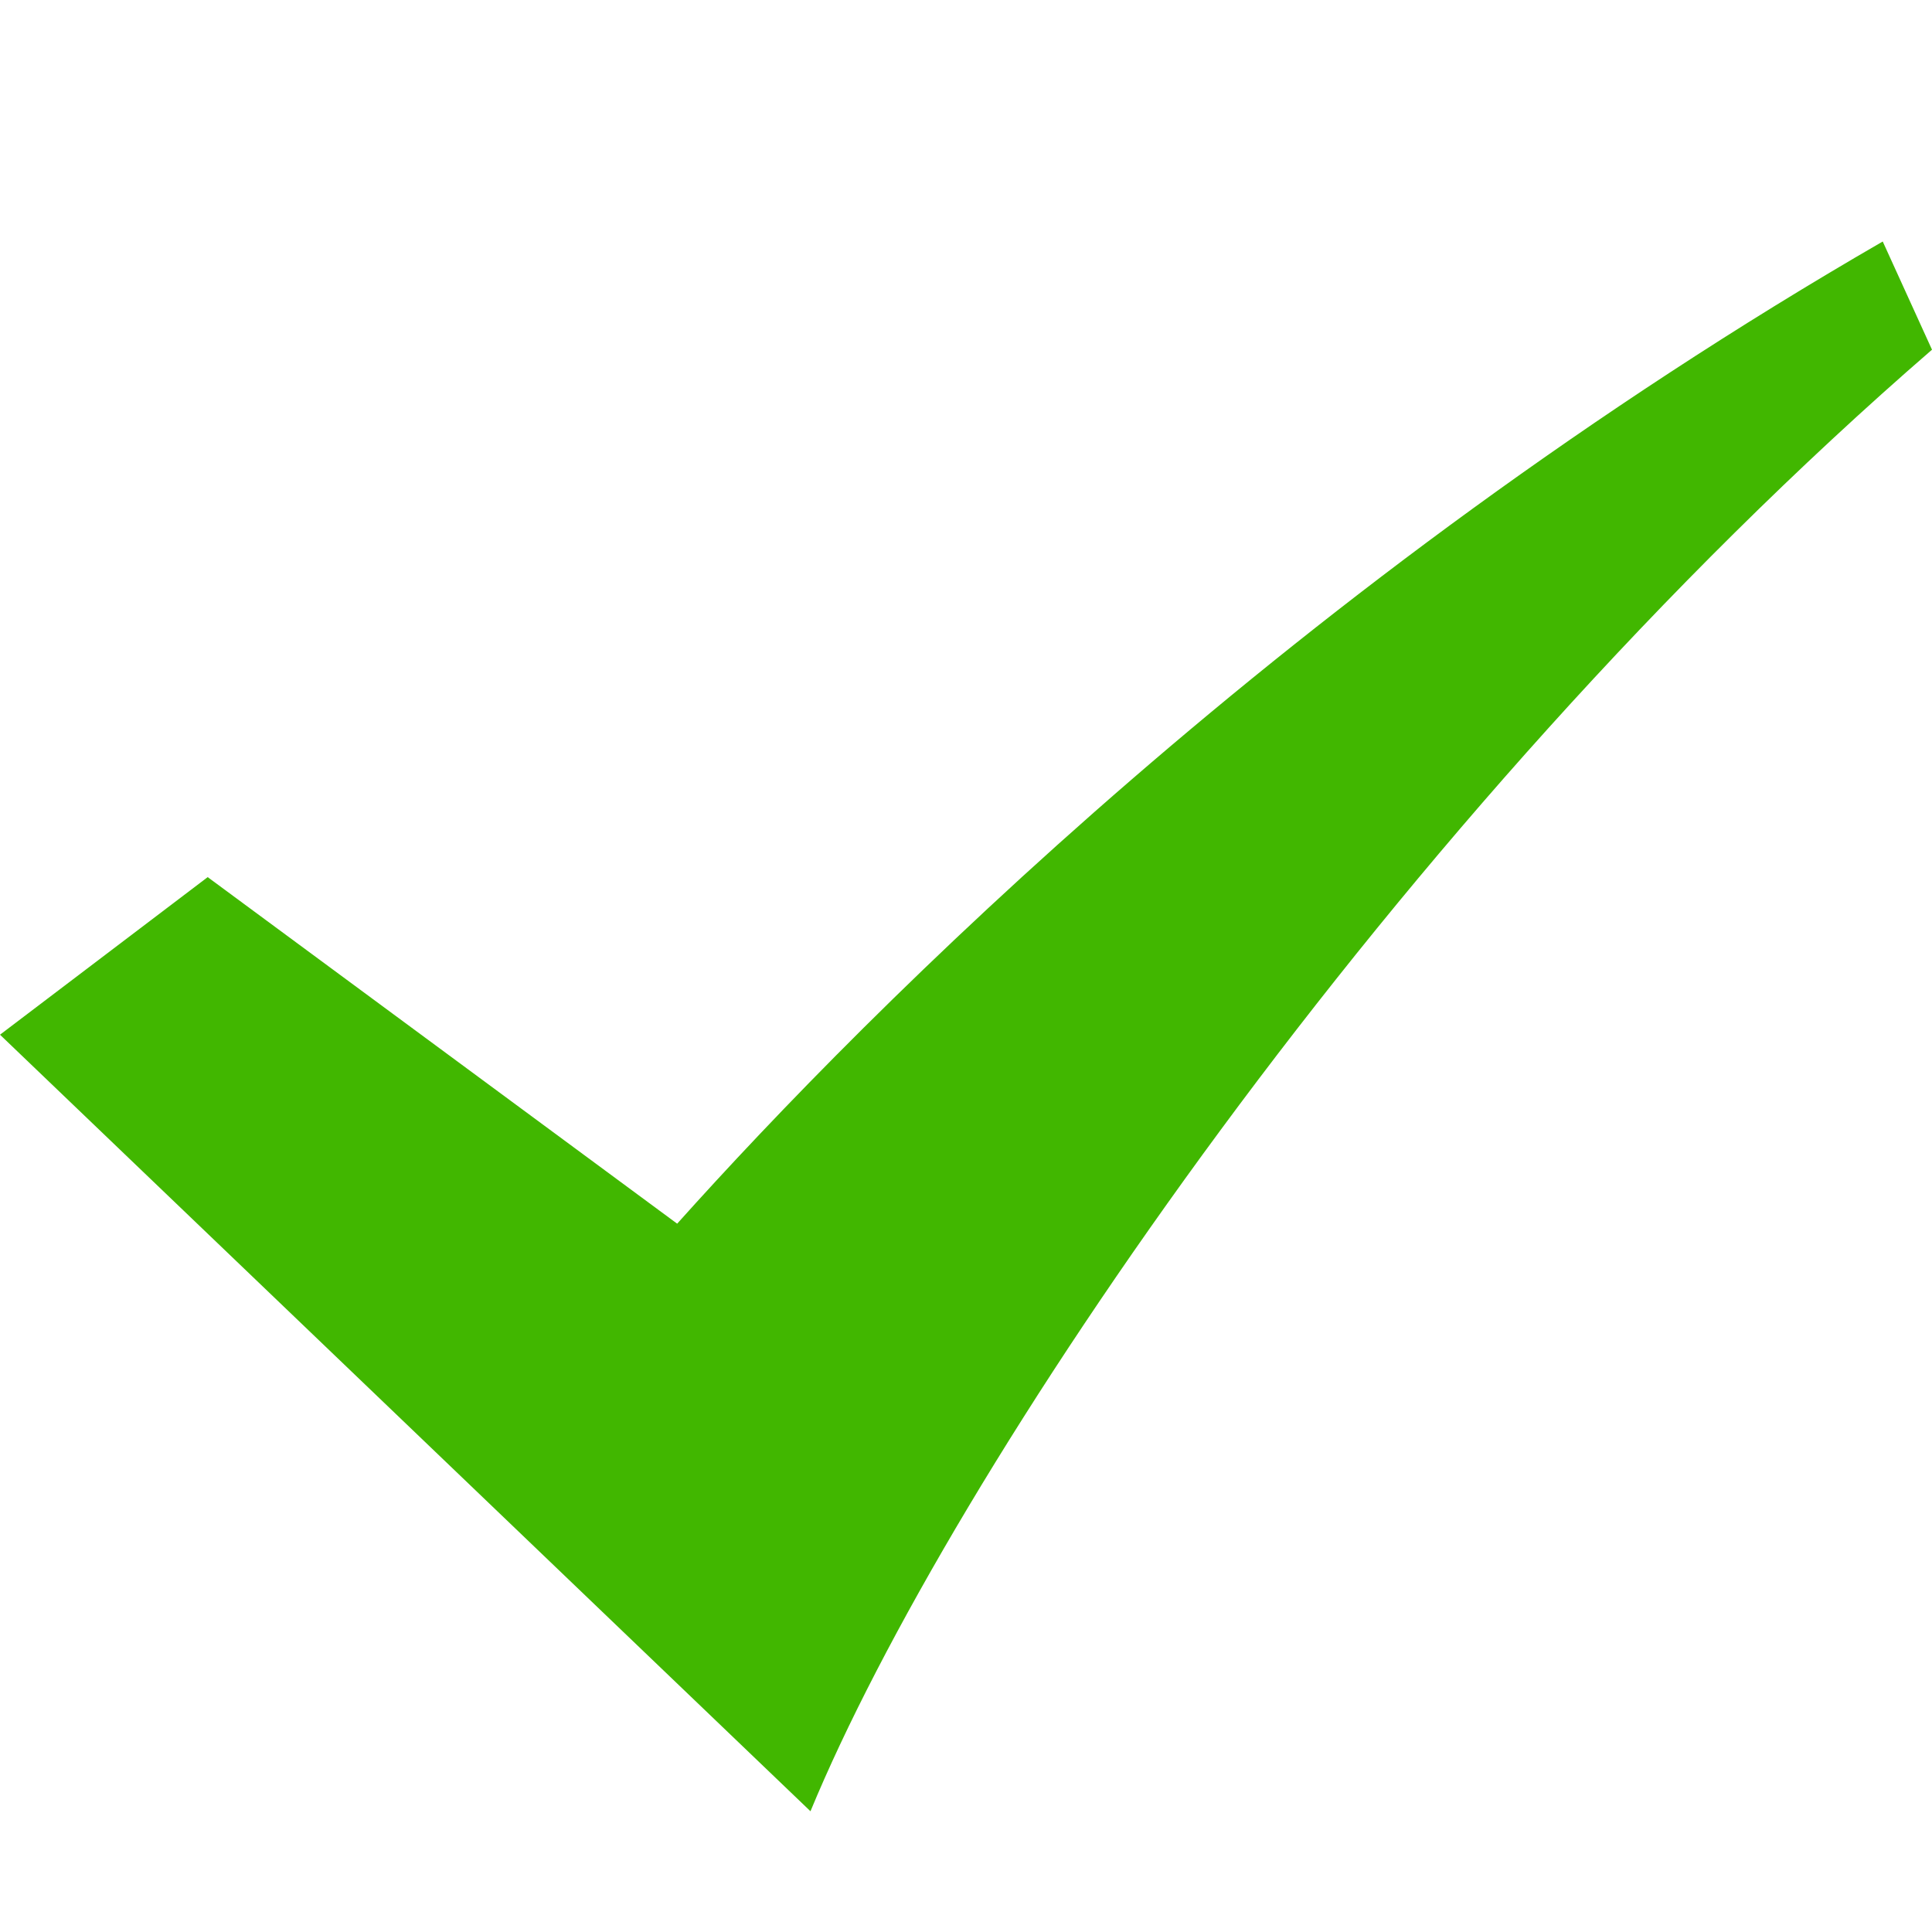
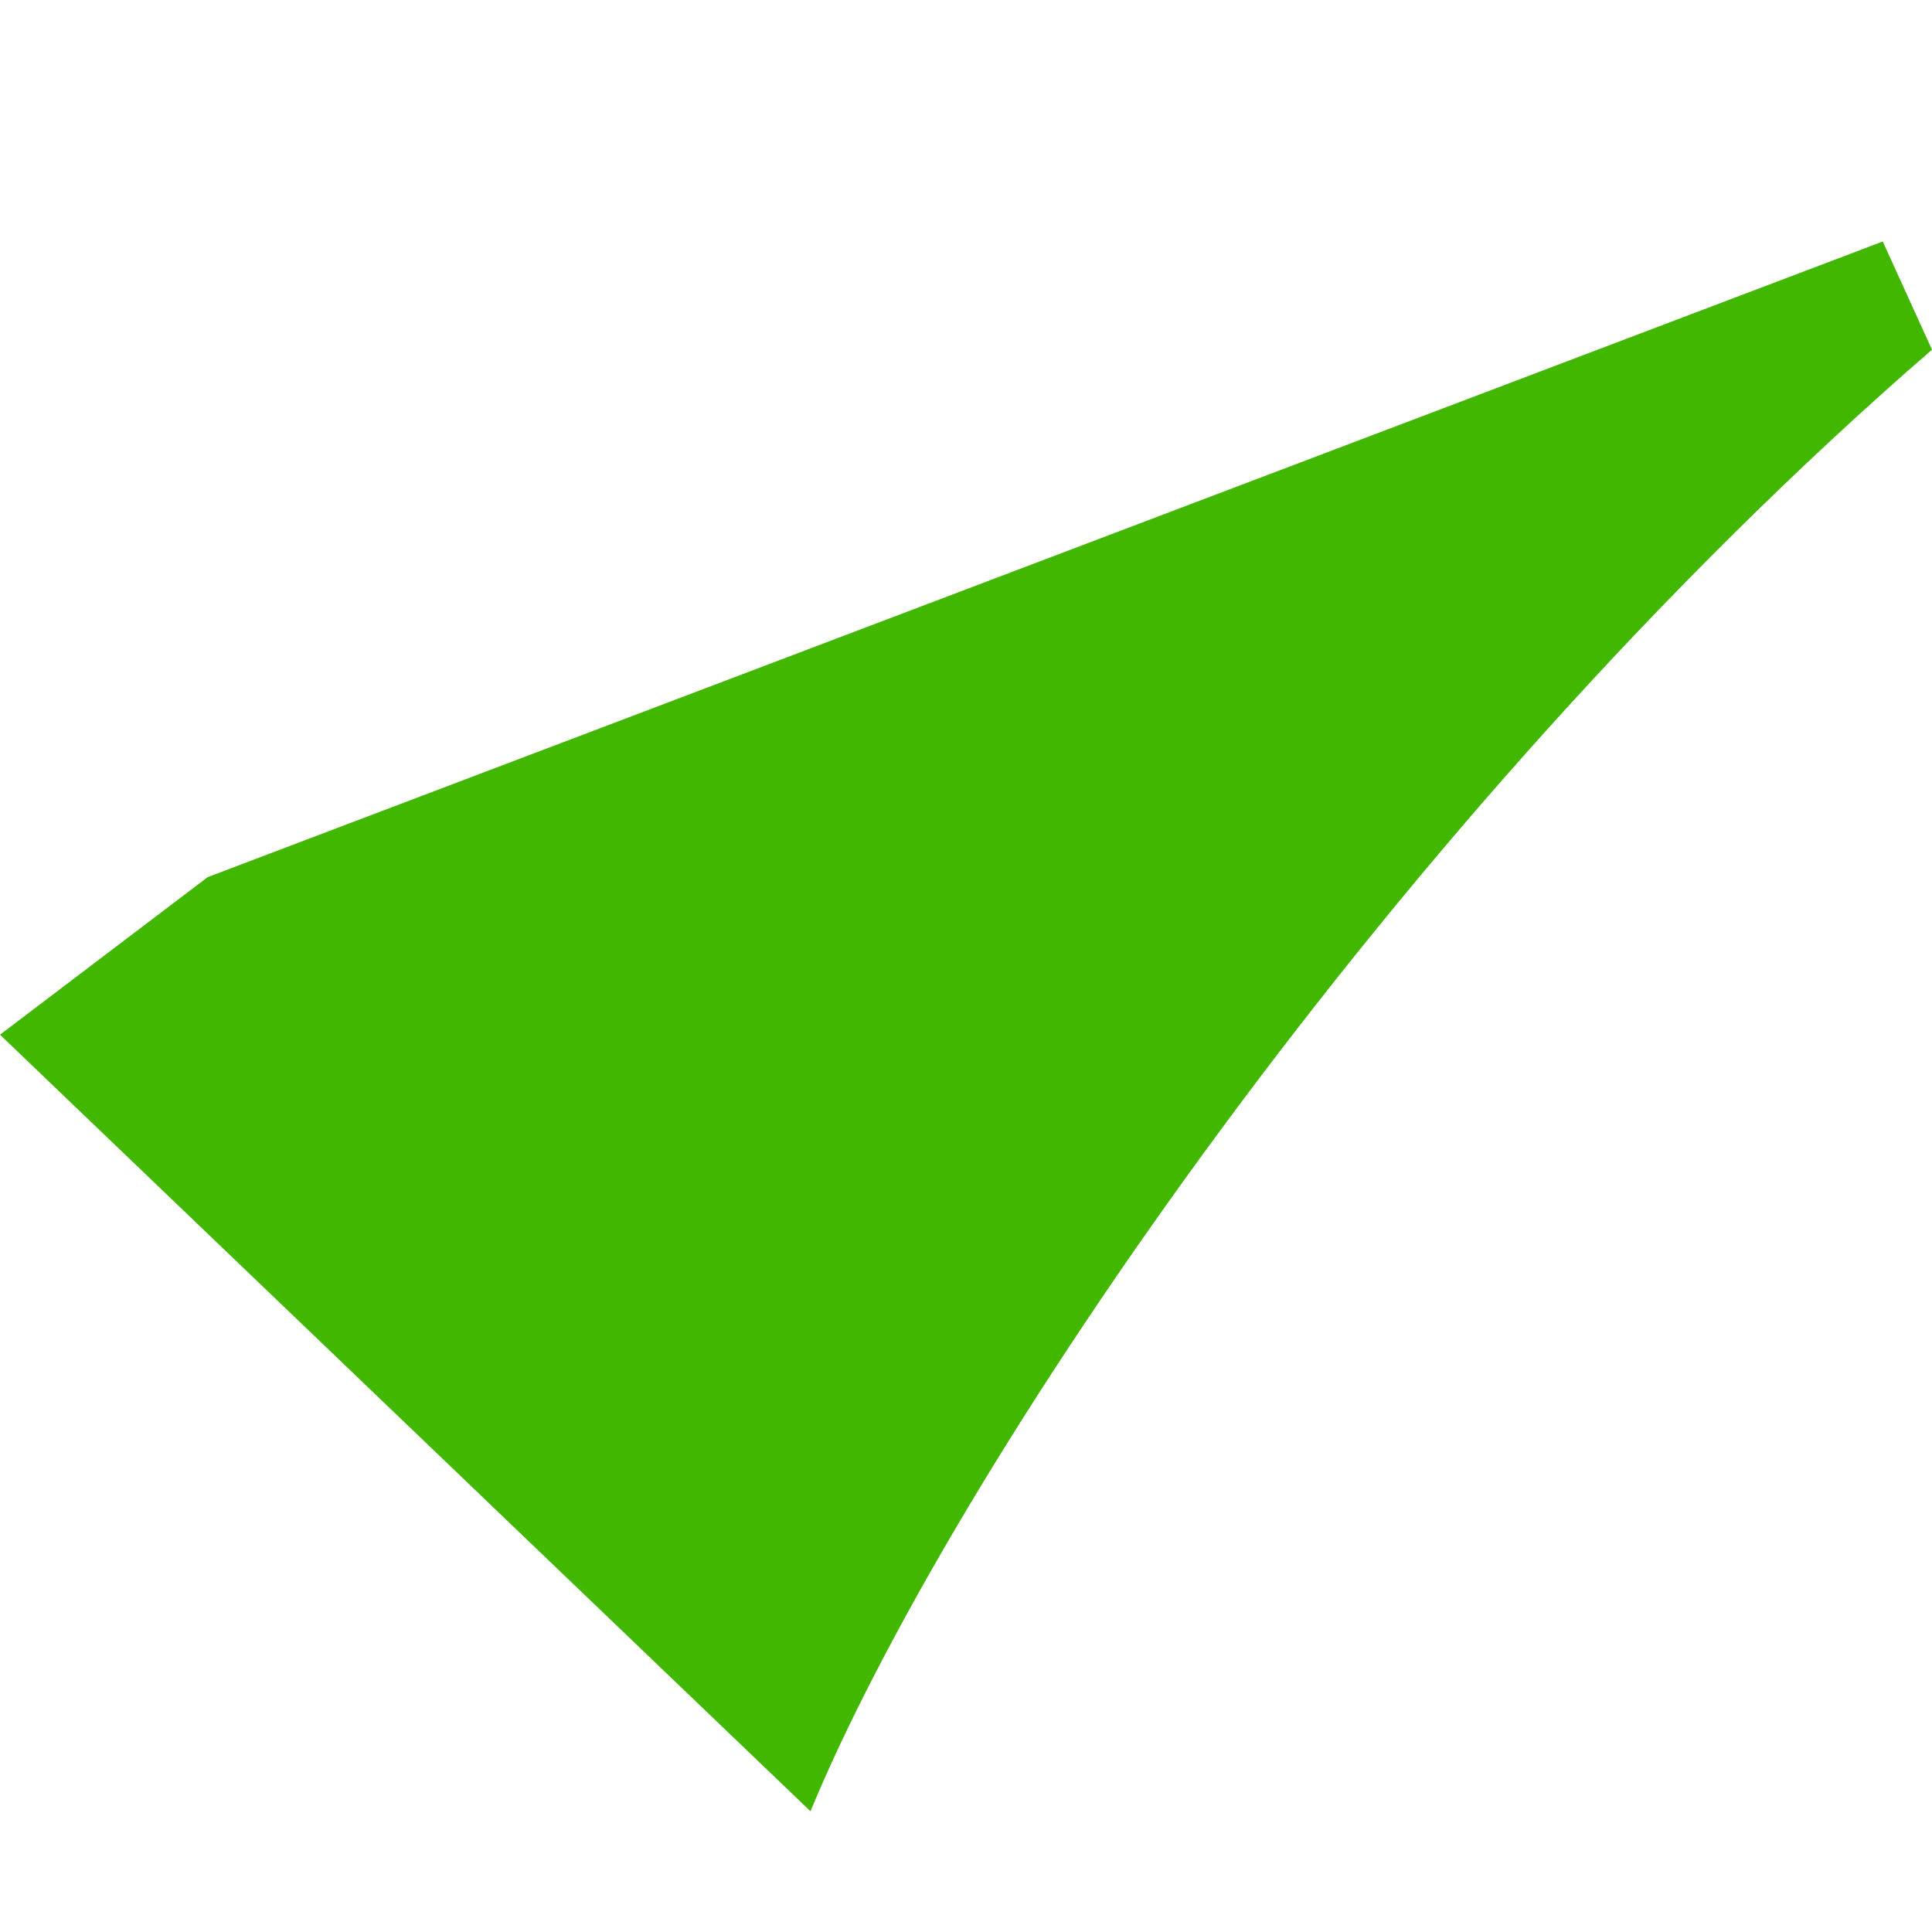
<svg xmlns="http://www.w3.org/2000/svg" width="16" height="16" fill="none">
-   <path d="M15.592 2C10.728 4.81 7.2 8.357 5.608 10.134L1.72 7.264 0 8.569 6.712 15C7.864 12.213 11.528 6.768 16 2.896L15.592 2Z" fill="#41B700" />
+   <path d="M15.592 2L1.72 7.264 0 8.569 6.712 15C7.864 12.213 11.528 6.768 16 2.896L15.592 2Z" fill="#41B700" />
</svg>